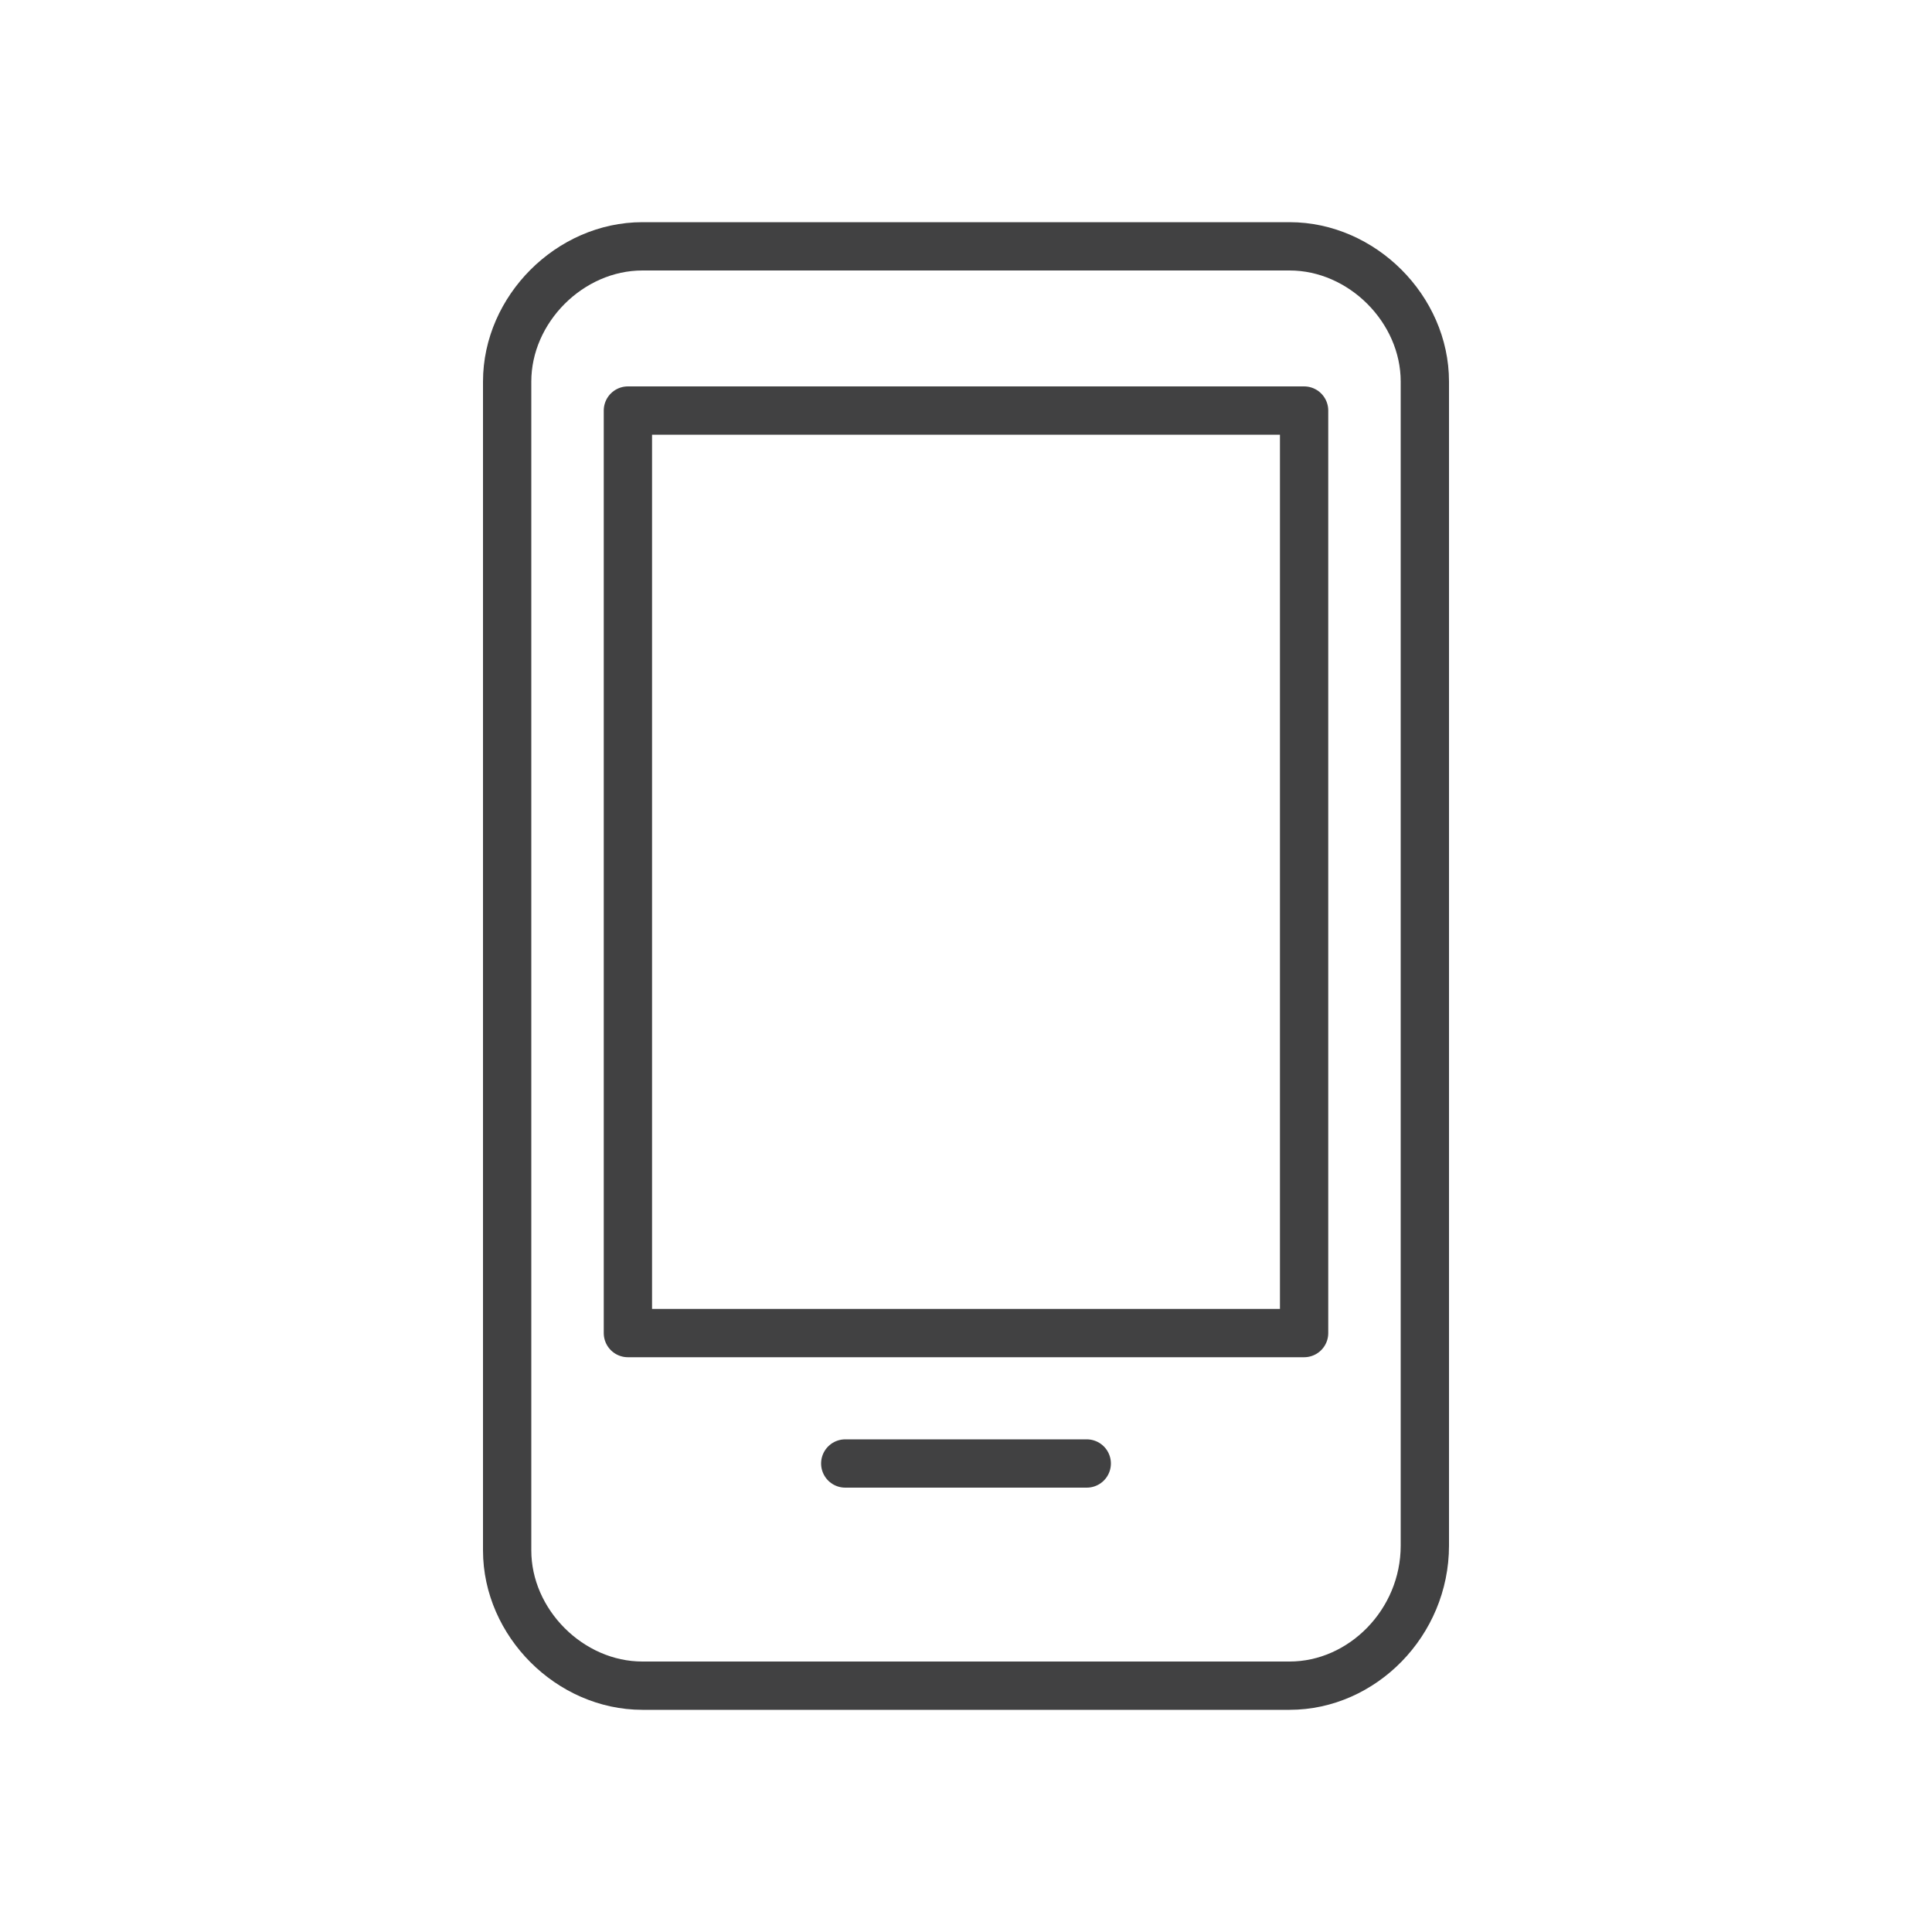
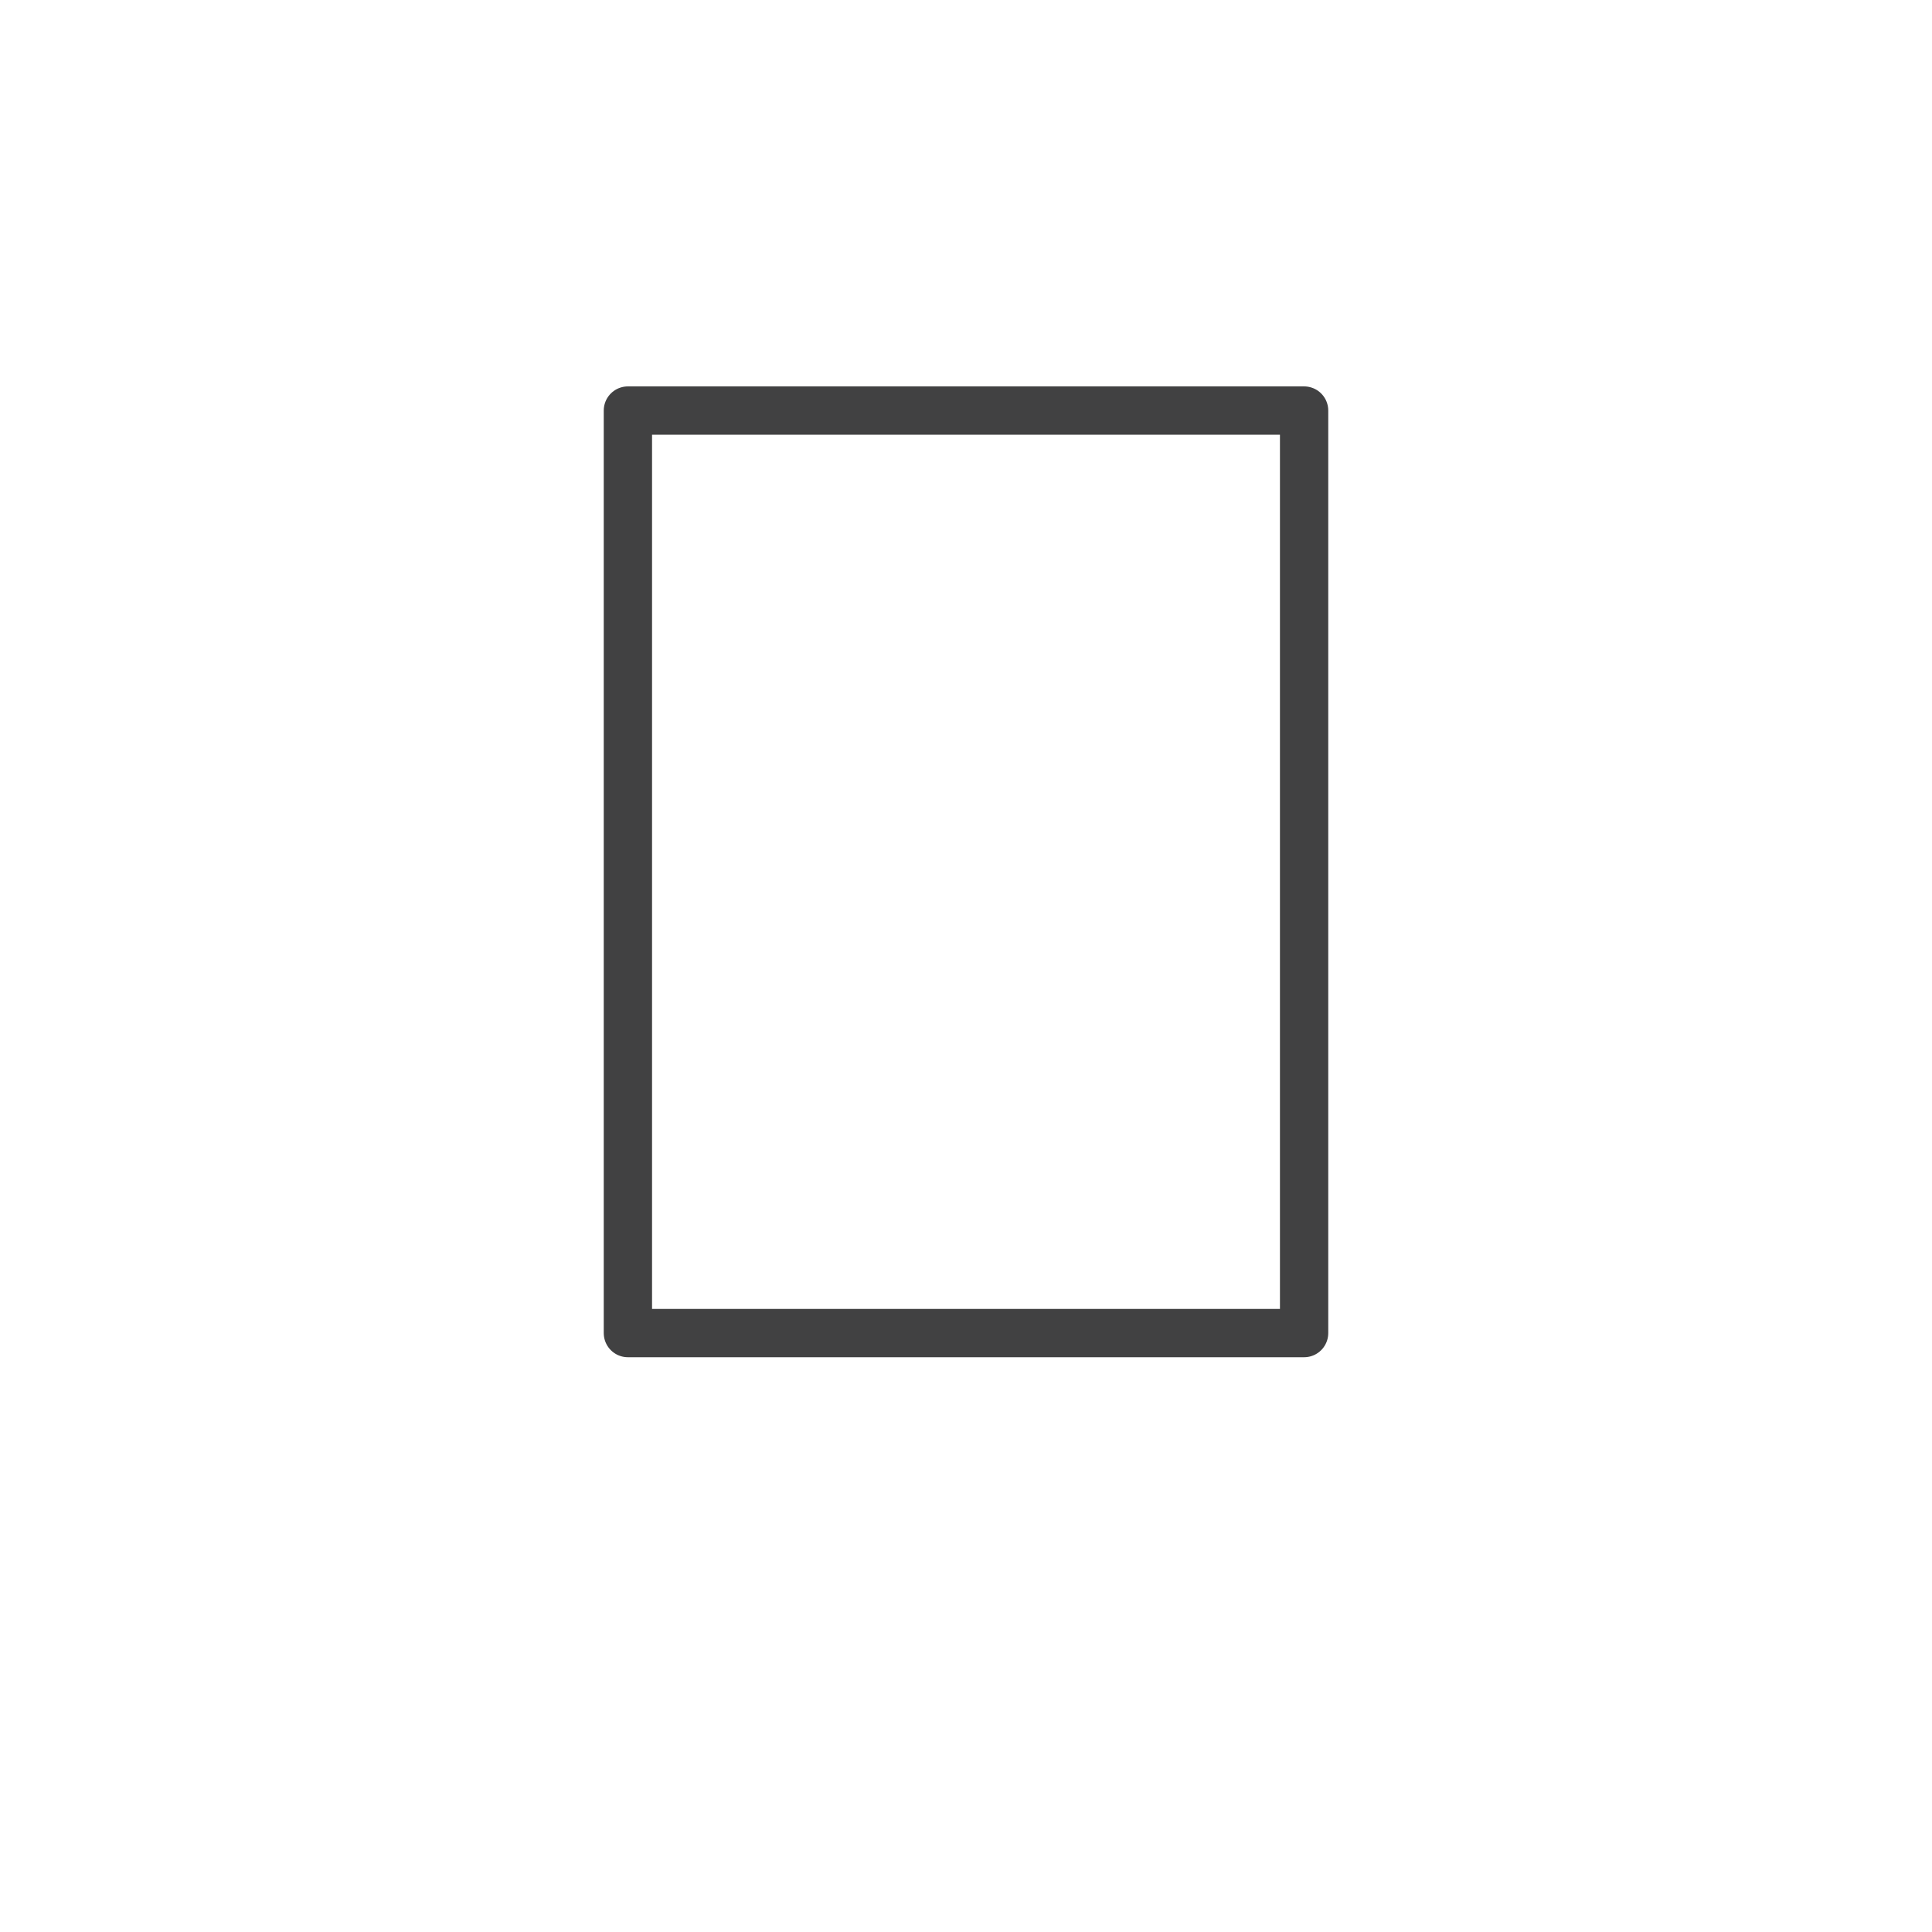
<svg xmlns="http://www.w3.org/2000/svg" version="1.1" id="Layer_1" x="0px" y="0px" viewBox="0 0 40 40" style="enable-background:new 0 0 40 40;" xml:space="preserve">
  <style type="text/css">
	.st0{fill:none;stroke:#414142;stroke-linecap:round;stroke-linejoin:round;stroke-miterlimit:10;}
</style>
  <g>
-     <path class="st0" d="M26.7,34.9H13.3c-1.5,0-2.8-1.3-2.8-2.8V7.9c0-1.5,1.3-2.8,2.8-2.8h13.4c1.5,0,2.8,1.3,2.8,2.8v24.1   C29.5,33.6,28.2,34.9,26.7,34.9z" />
    <rect x="13" y="8.5" class="st0" width="14" height="19.1" />
-     <line class="st0" x1="17.5" y1="30.3" x2="22.5" y2="30.3" />
  </g>
</svg>